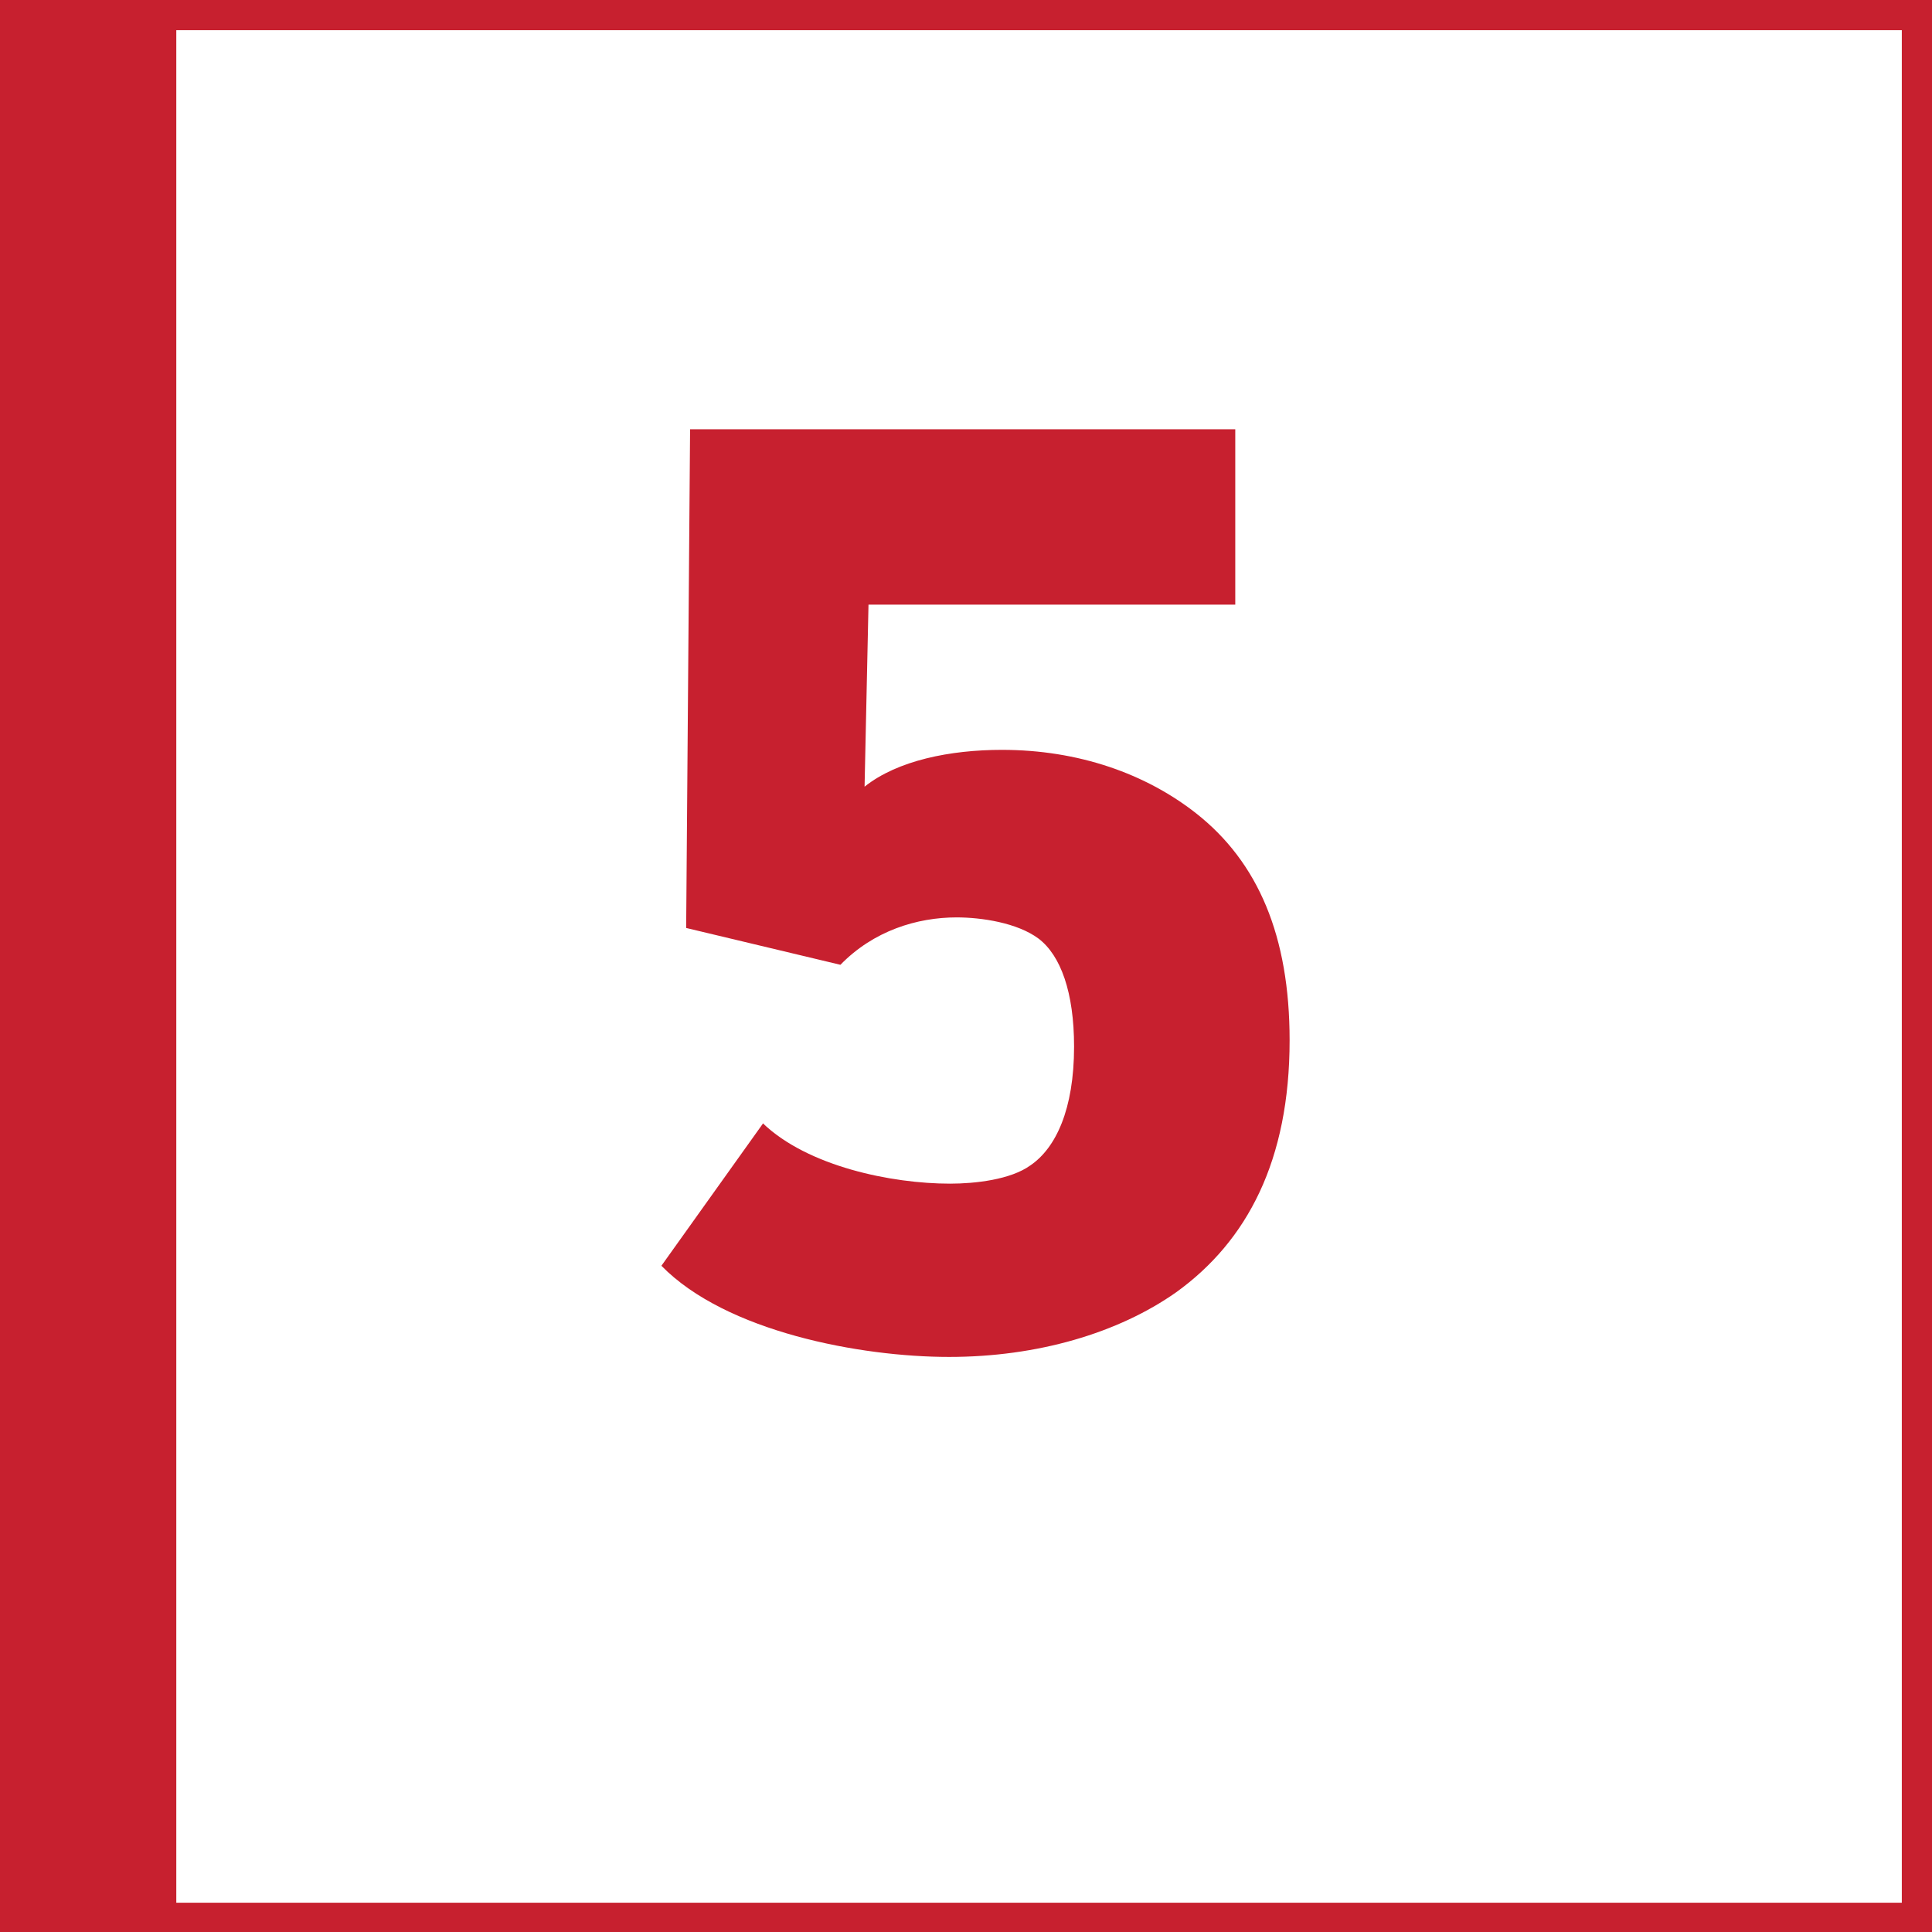
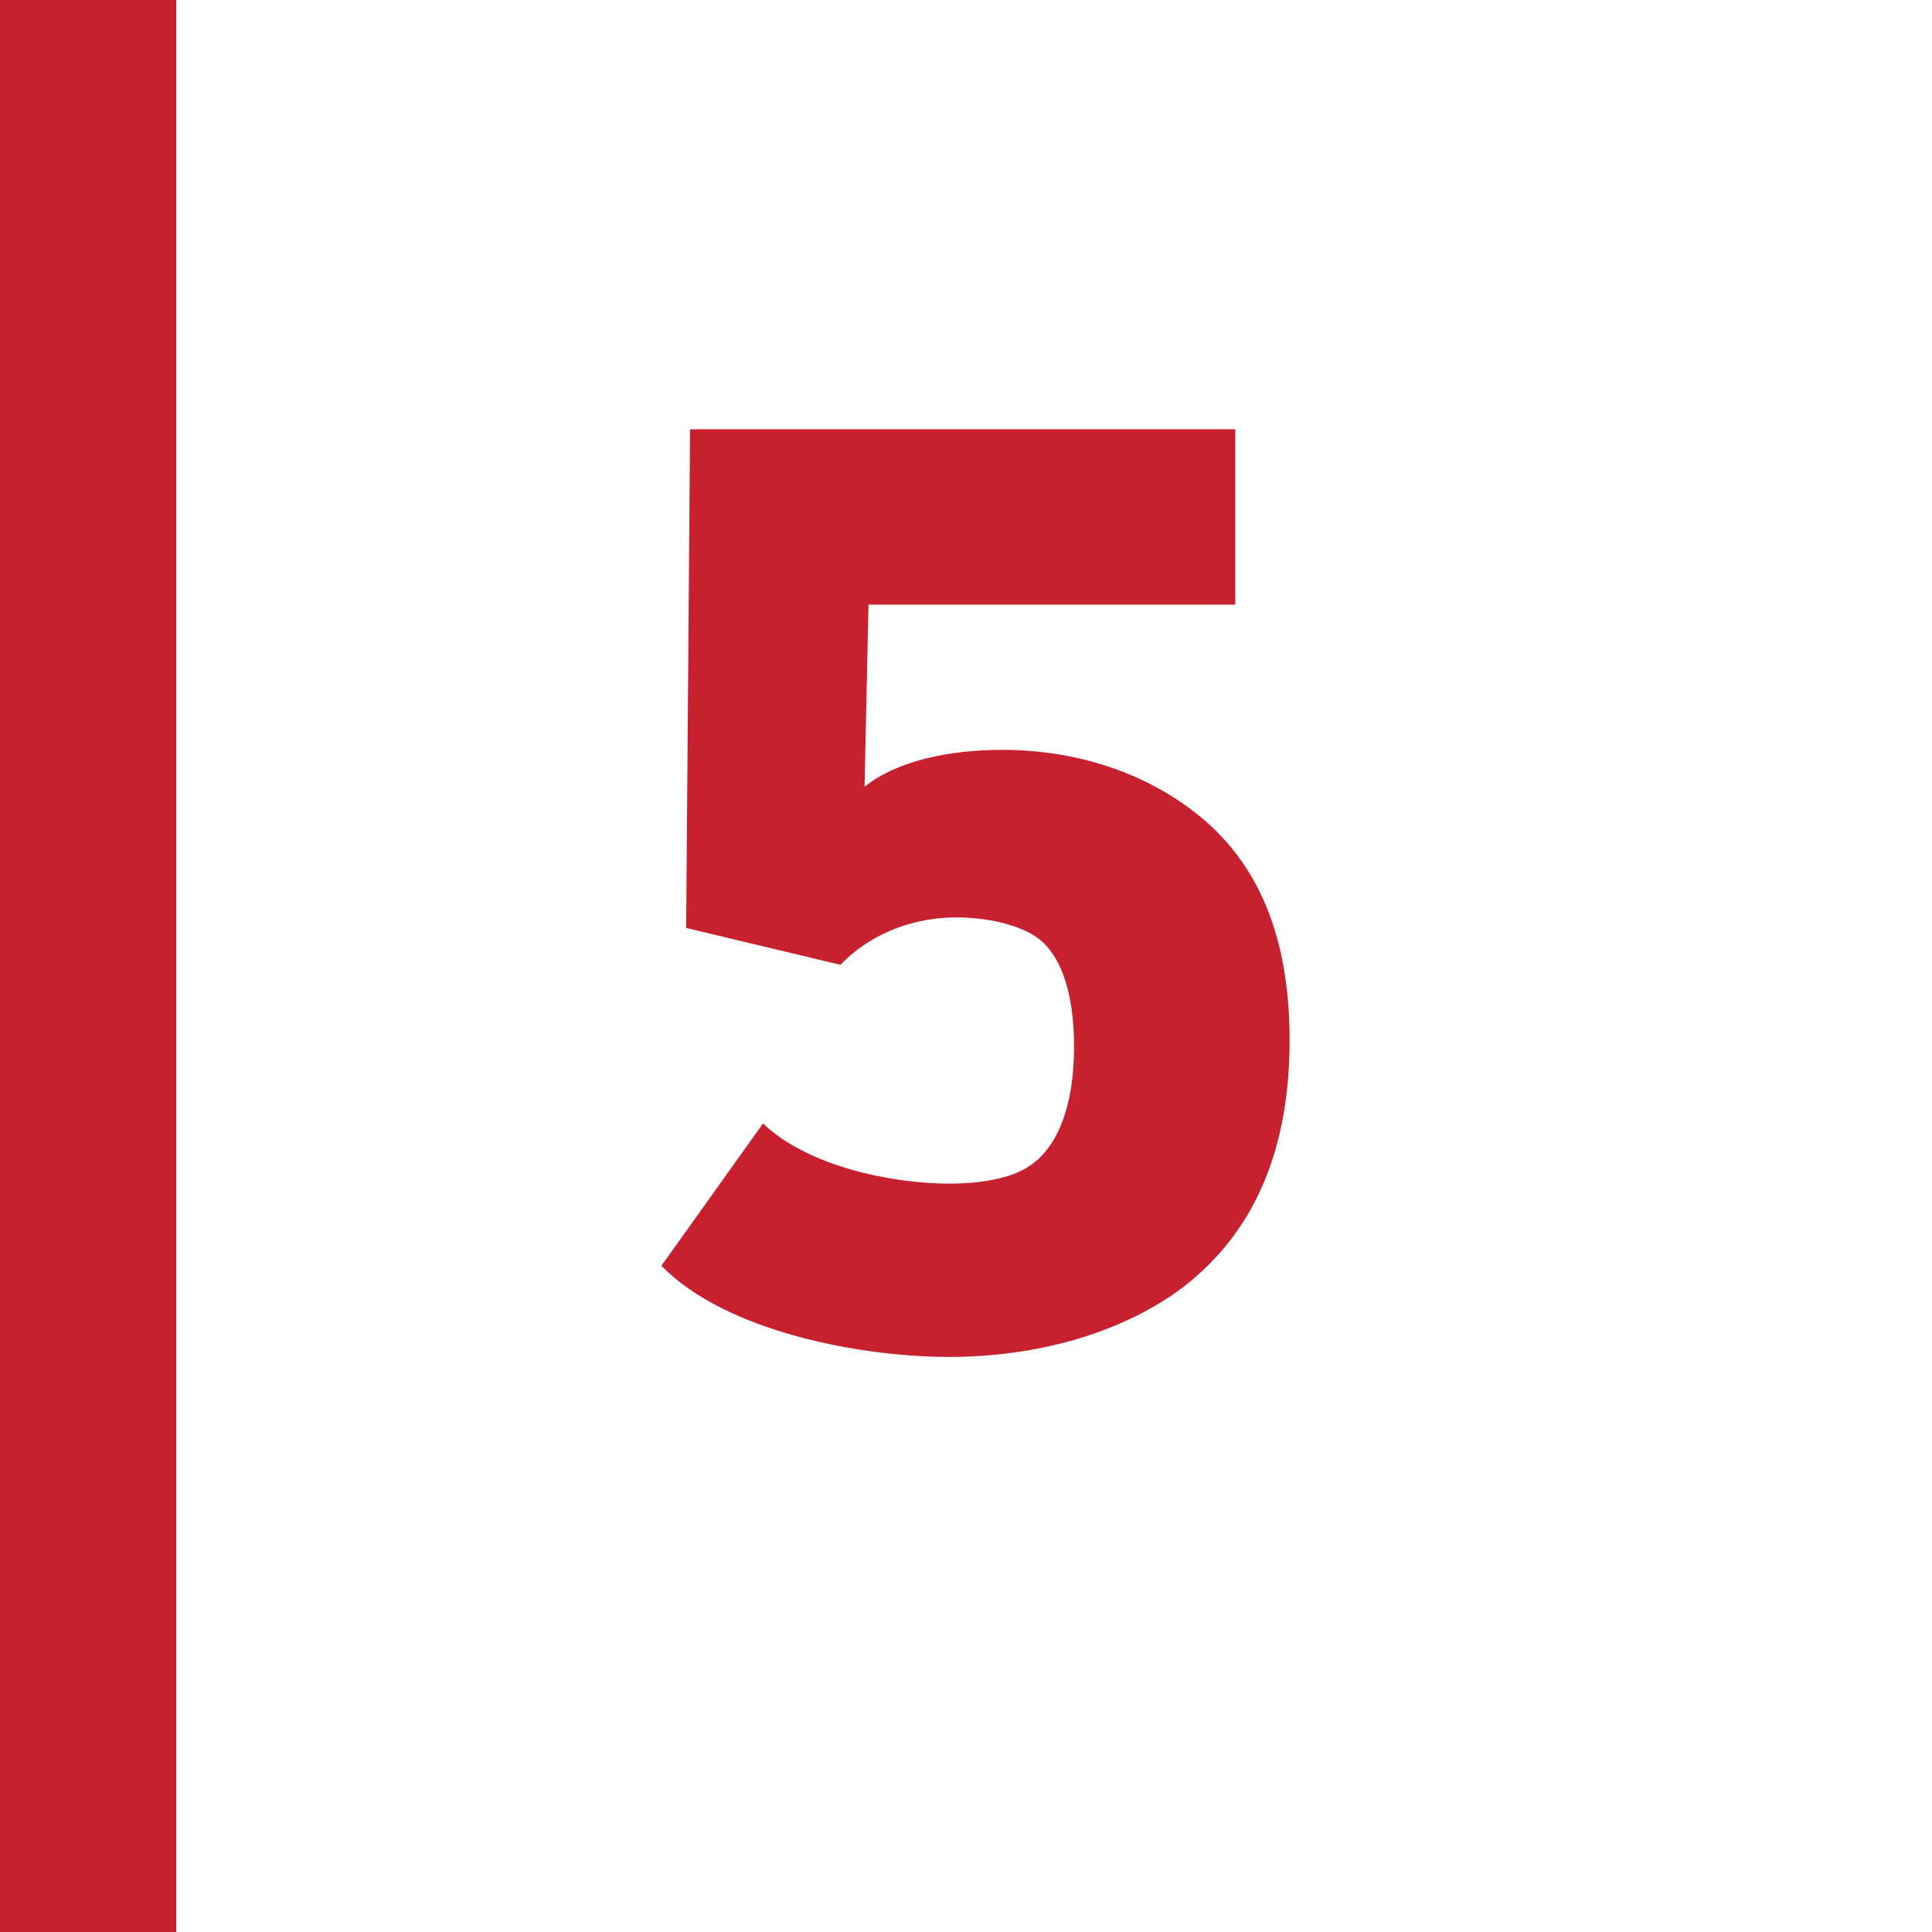
<svg xmlns="http://www.w3.org/2000/svg" id="Ebene_1" data-name="Ebene 1" viewBox="0 0 64 64">
  <defs>
    <style>
      .cls-1 {
        fill: #c7202f;
      }

      .cls-2 {
        fill: #c7202f;
      }
    </style>
  </defs>
-   <path class="cls-1" d="M63,1v62.03H1.14V1h61.86M64,0H.14v64.03h63.86V0h0Z" />
  <rect class="cls-1" x="-.03" y="0" width="5.87" height="64.04" />
  <path class="cls-2" d="M25.26,37.2c1.49,1.44,4.28,2.01,6.21,2.01.83,0,2.01-.13,2.67-.61.83-.57,1.44-1.84,1.44-3.93,0-1.79-.44-3.02-1.18-3.58-.7-.52-1.88-.7-2.71-.7-1.31,0-2.75.44-3.85,1.57l-5.11-1.22.13-16.52h18.06v5.81h-12.15l-.13,6.03c1.09-.87,2.84-1.22,4.55-1.22,2.54,0,4.76.79,6.43,2.1,2.06,1.62,3.1,4.07,3.1,7.52,0,3.98-1.4,6.65-3.76,8.35-1.92,1.35-4.59,2.14-7.52,2.14s-7.39-.83-9.53-3.02l3.37-4.72Z" />
</svg>